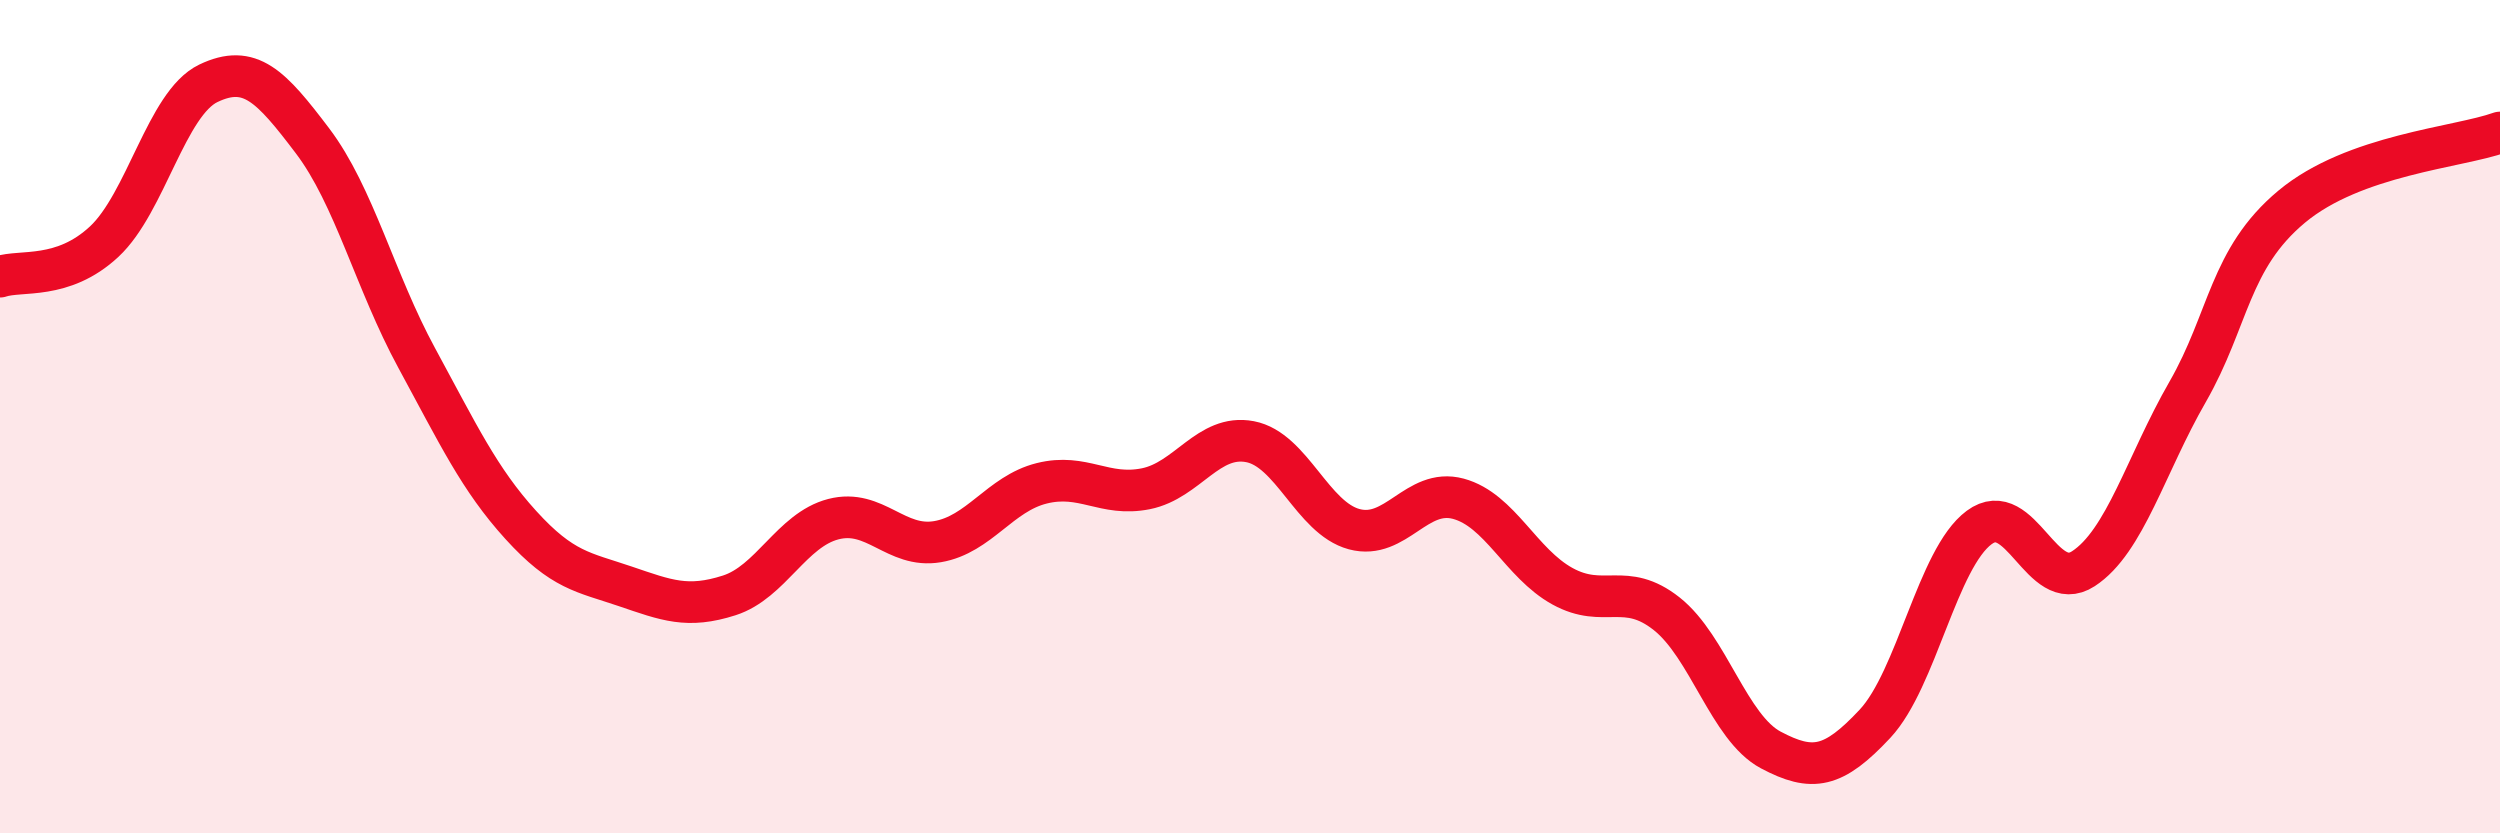
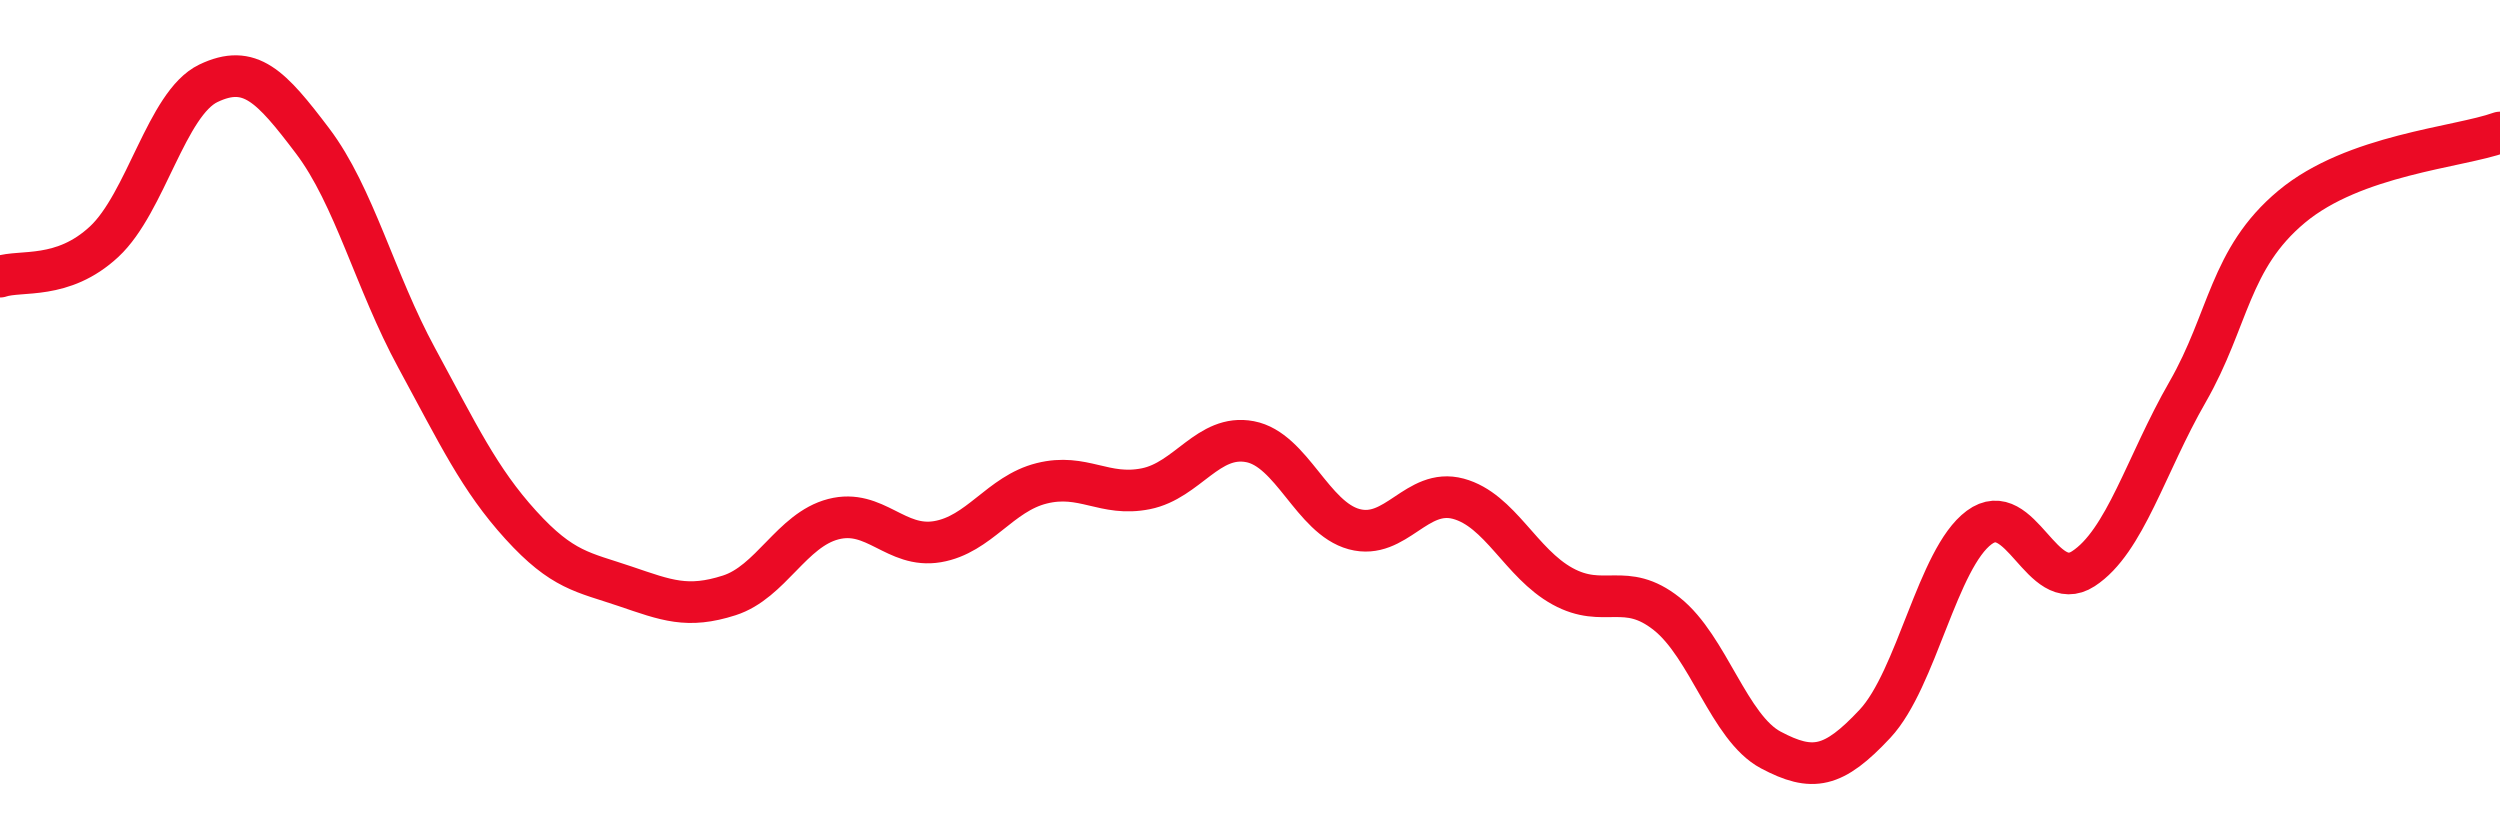
<svg xmlns="http://www.w3.org/2000/svg" width="60" height="20" viewBox="0 0 60 20">
-   <path d="M 0,6.64 C 0.5,6.47 1.5,6.73 2.5,5.8 C 3.5,4.87 4,2.48 5,2 C 6,1.52 6.5,2.06 7.5,3.38 C 8.5,4.7 9,6.75 10,8.59 C 11,10.43 11.5,11.5 12.5,12.6 C 13.5,13.7 14,13.73 15,14.07 C 16,14.41 16.5,14.61 17.5,14.29 C 18.5,13.97 19,12.72 20,12.46 C 21,12.2 21.5,13.17 22.5,13 C 23.5,12.83 24,11.85 25,11.6 C 26,11.35 26.5,11.93 27.5,11.73 C 28.5,11.53 29,10.41 30,10.6 C 31,10.79 31.5,12.43 32.5,12.7 C 33.5,12.97 34,11.7 35,11.97 C 36,12.24 36.5,13.52 37.5,14.07 C 38.5,14.62 39,13.94 40,14.73 C 41,15.52 41.5,17.47 42.5,18 C 43.5,18.53 44,18.44 45,17.37 C 46,16.3 46.5,13.4 47.5,12.66 C 48.5,11.92 49,14.3 50,13.65 C 51,13 51.5,11.15 52.5,9.41 C 53.5,7.67 53.5,6.21 55,4.96 C 56.5,3.71 59,3.54 60,3.18L60 20L0 20Z" fill="#EB0A25" opacity="0.1" stroke-linecap="round" stroke-linejoin="round" />
  <path d="M 0,6.64 C 0.5,6.47 1.5,6.73 2.5,5.8 C 3.5,4.87 4,2.48 5,2 C 6,1.52 6.5,2.06 7.5,3.38 C 8.5,4.7 9,6.75 10,8.59 C 11,10.43 11.5,11.5 12.5,12.6 C 13.5,13.7 14,13.73 15,14.07 C 16,14.41 16.5,14.61 17.5,14.29 C 18.5,13.97 19,12.72 20,12.46 C 21,12.2 21.5,13.17 22.5,13 C 23.5,12.83 24,11.85 25,11.6 C 26,11.35 26.5,11.93 27.5,11.73 C 28.5,11.53 29,10.41 30,10.6 C 31,10.79 31.5,12.43 32.5,12.7 C 33.5,12.97 34,11.7 35,11.97 C 36,12.24 36.5,13.52 37.5,14.07 C 38.5,14.62 39,13.94 40,14.73 C 41,15.52 41.5,17.47 42.5,18 C 43.5,18.53 44,18.44 45,17.37 C 46,16.3 46.5,13.4 47.5,12.66 C 48.5,11.92 49,14.3 50,13.65 C 51,13 51.5,11.15 52.5,9.41 C 53.5,7.67 53.5,6.21 55,4.96 C 56.5,3.71 59,3.54 60,3.18" stroke="#EB0A25" stroke-width="1" fill="none" stroke-linecap="round" stroke-linejoin="round" />
</svg>